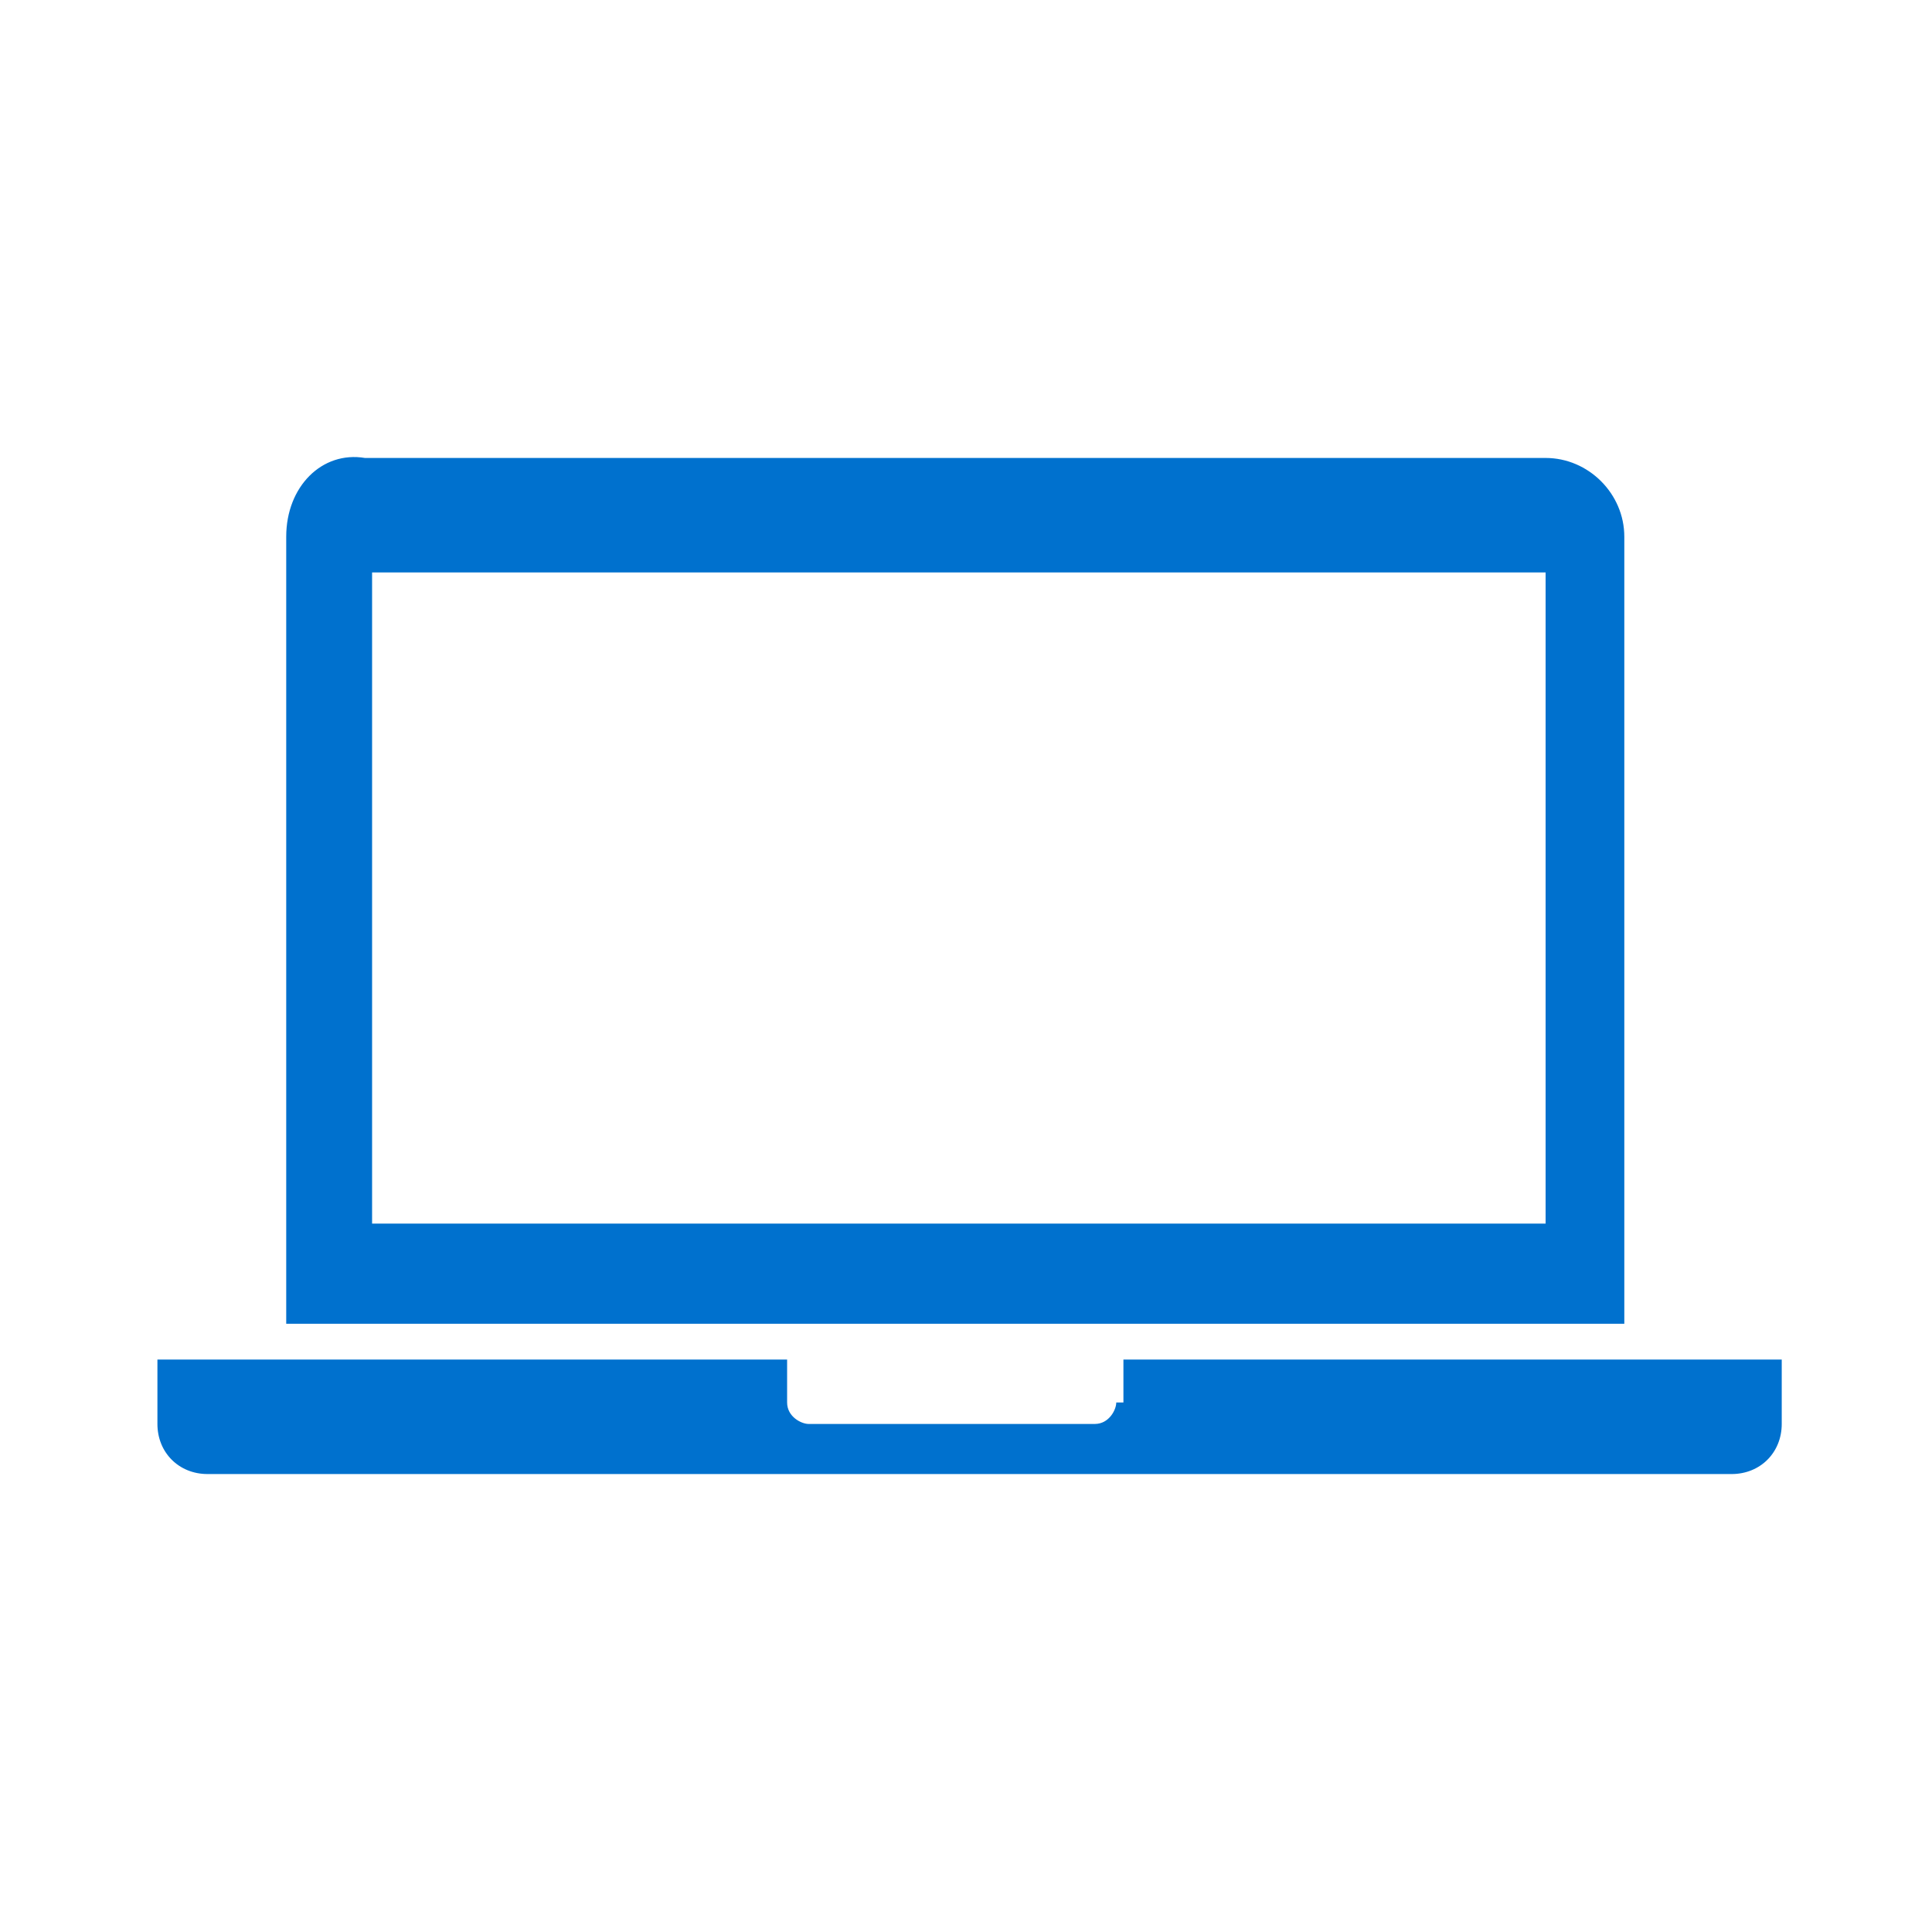
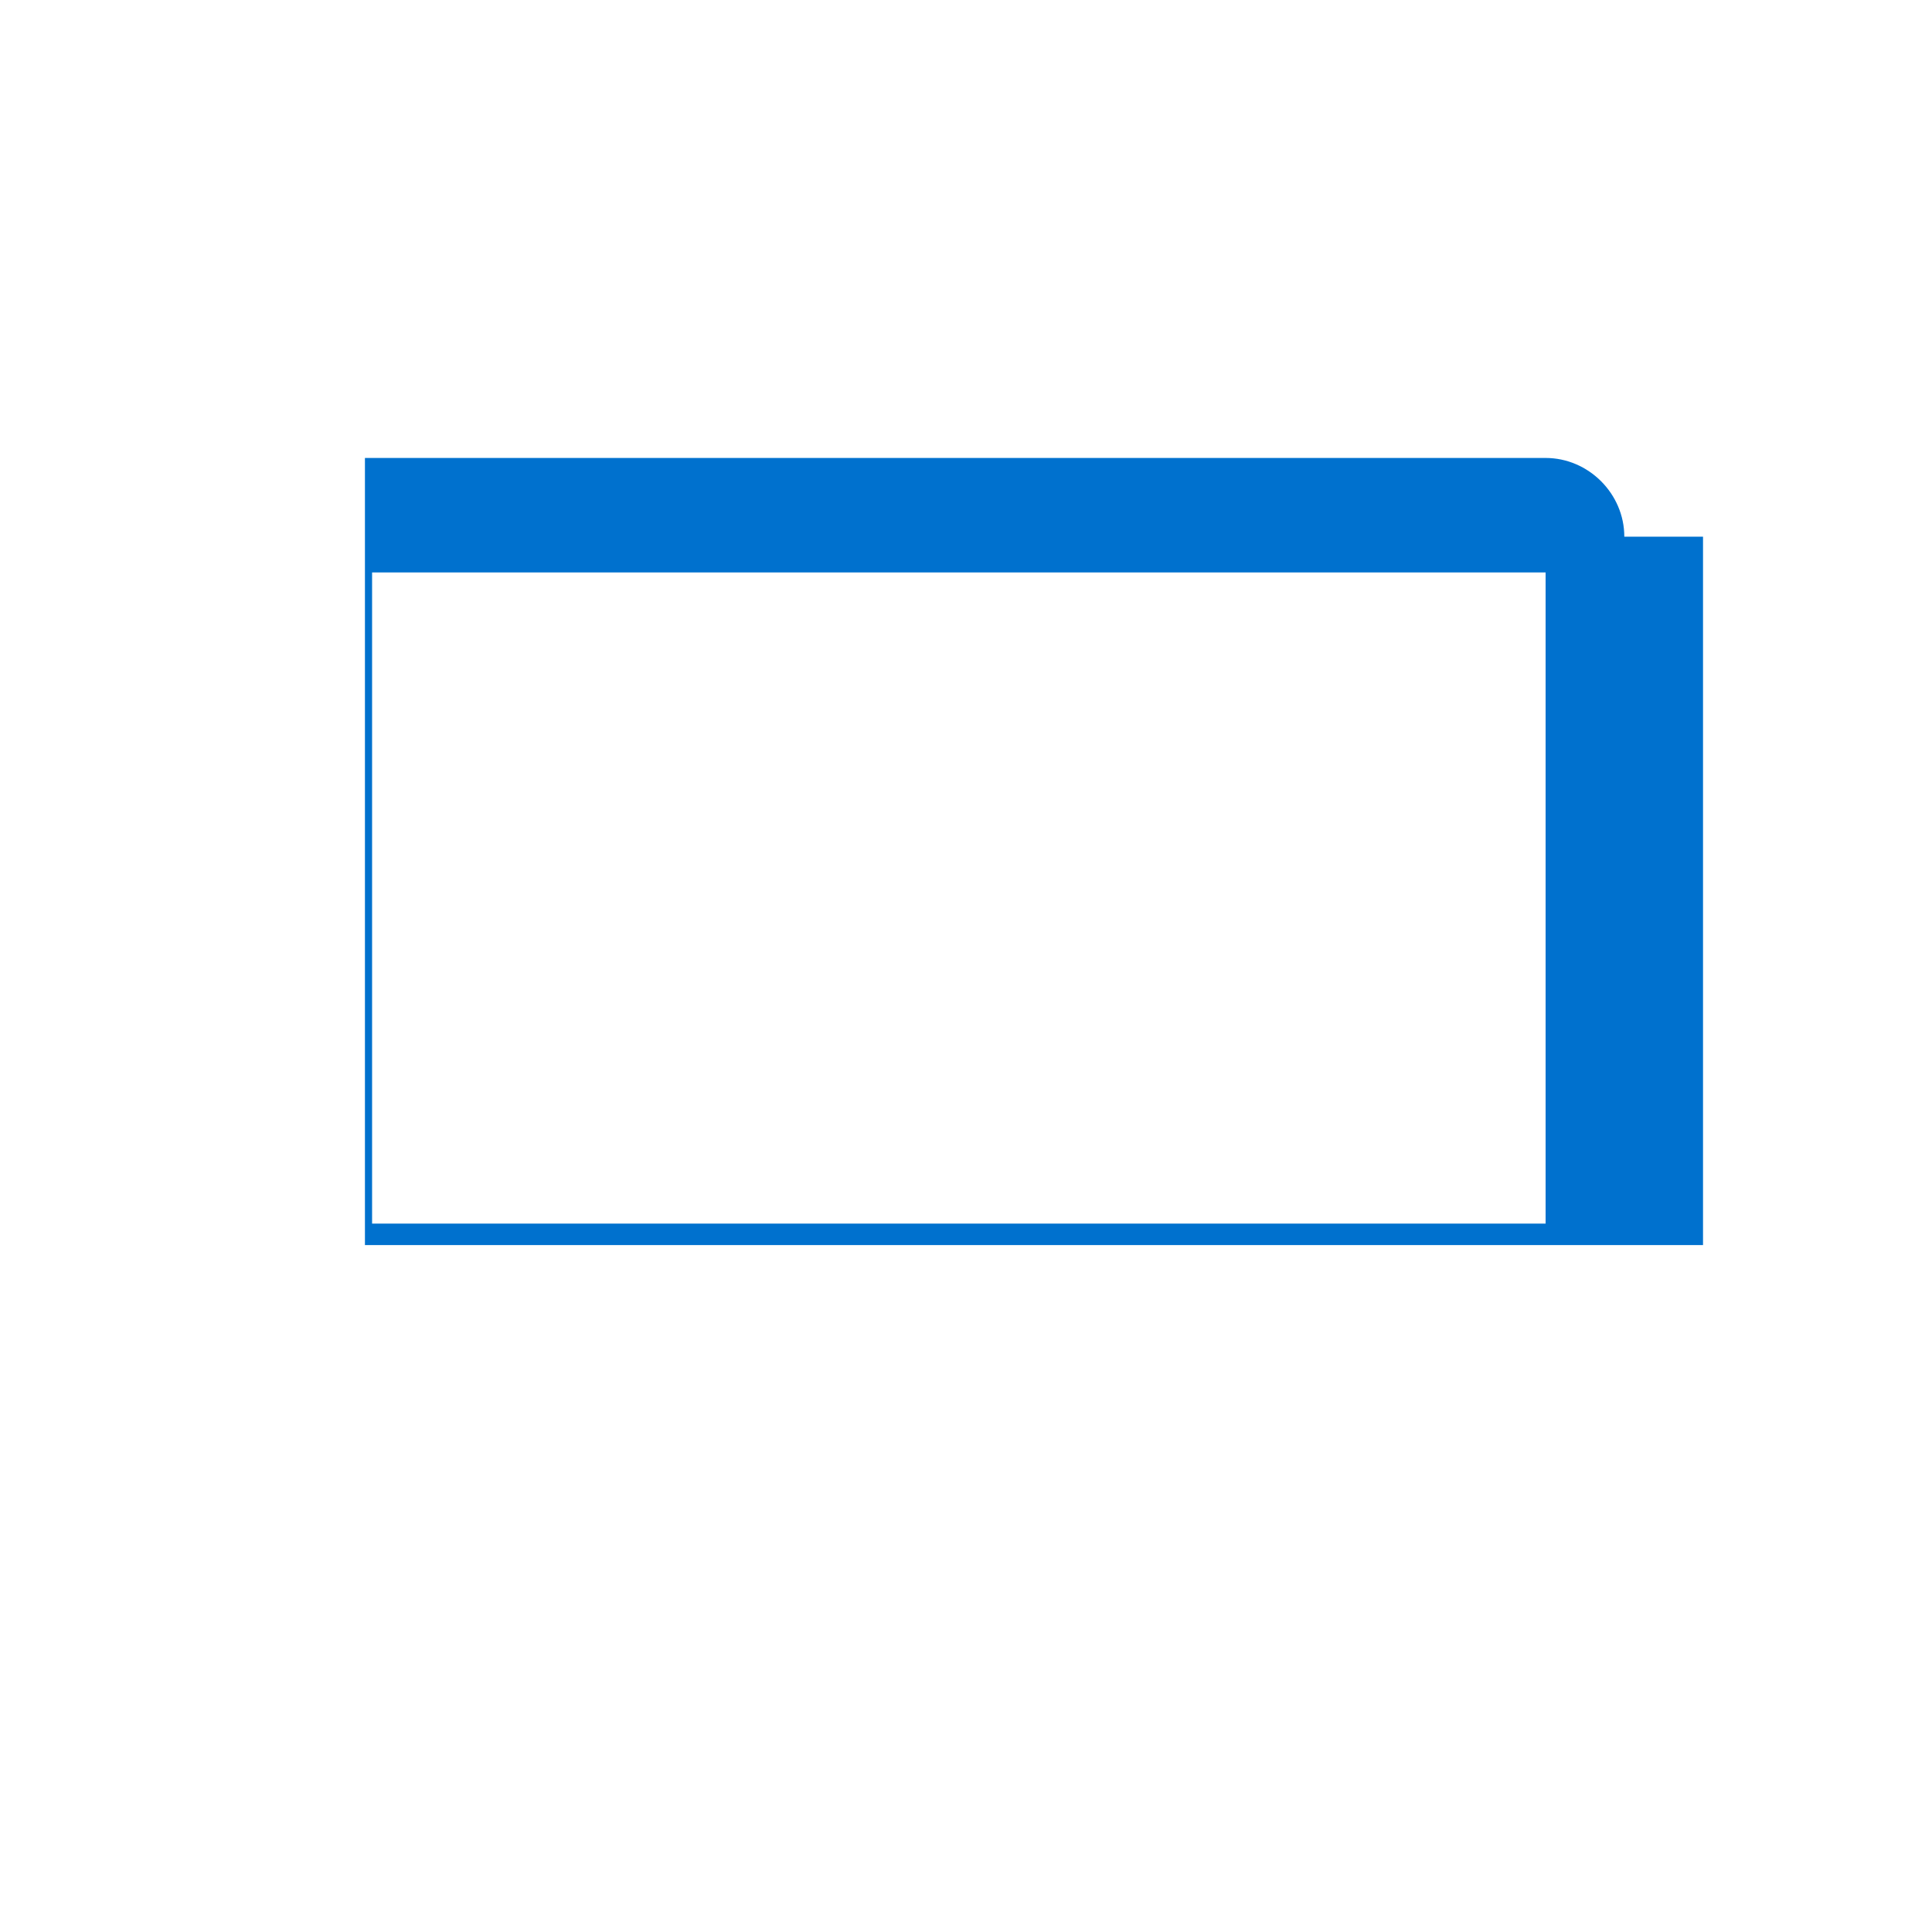
<svg xmlns="http://www.w3.org/2000/svg" version="1.1" id="Capa_1" x="0px" y="0px" viewBox="0 0 27 27" style="enable-background:new 0 0 27 27;" xml:space="preserve">
  <style type="text/css"> .st0{fill:#0071CE;} </style>
  <g>
-     <path class="st0" d="M15.6,19.6c0,0.1-0.1,0.3-0.3,0.3c0,0,0,0,0,0h-4c-0.1,0-0.3-0.1-0.3-0.3V19H2.2v0.9c0,0.4,0.3,0.7,0.7,0.7 h21.3c0.4,0,0.7-0.3,0.7-0.7V19h-9.2V19.6z" />
-     <path class="st0" d="M22.7,7.5c0-0.6-0.5-1.1-1.1-1.1c0,0,0,0,0,0H5.1C4.5,6.3,4,6.8,4,7.5c0,0,0,0,0,0v11h18.7V7.5z M21.5,17.1 H5.2V8h16.4V17.1z" />
+     <path class="st0" d="M22.7,7.5c0-0.6-0.5-1.1-1.1-1.1c0,0,0,0,0,0H5.1c0,0,0,0,0,0v11h18.7V7.5z M21.5,17.1 H5.2V8h16.4V17.1z" />
  </g>
</svg>